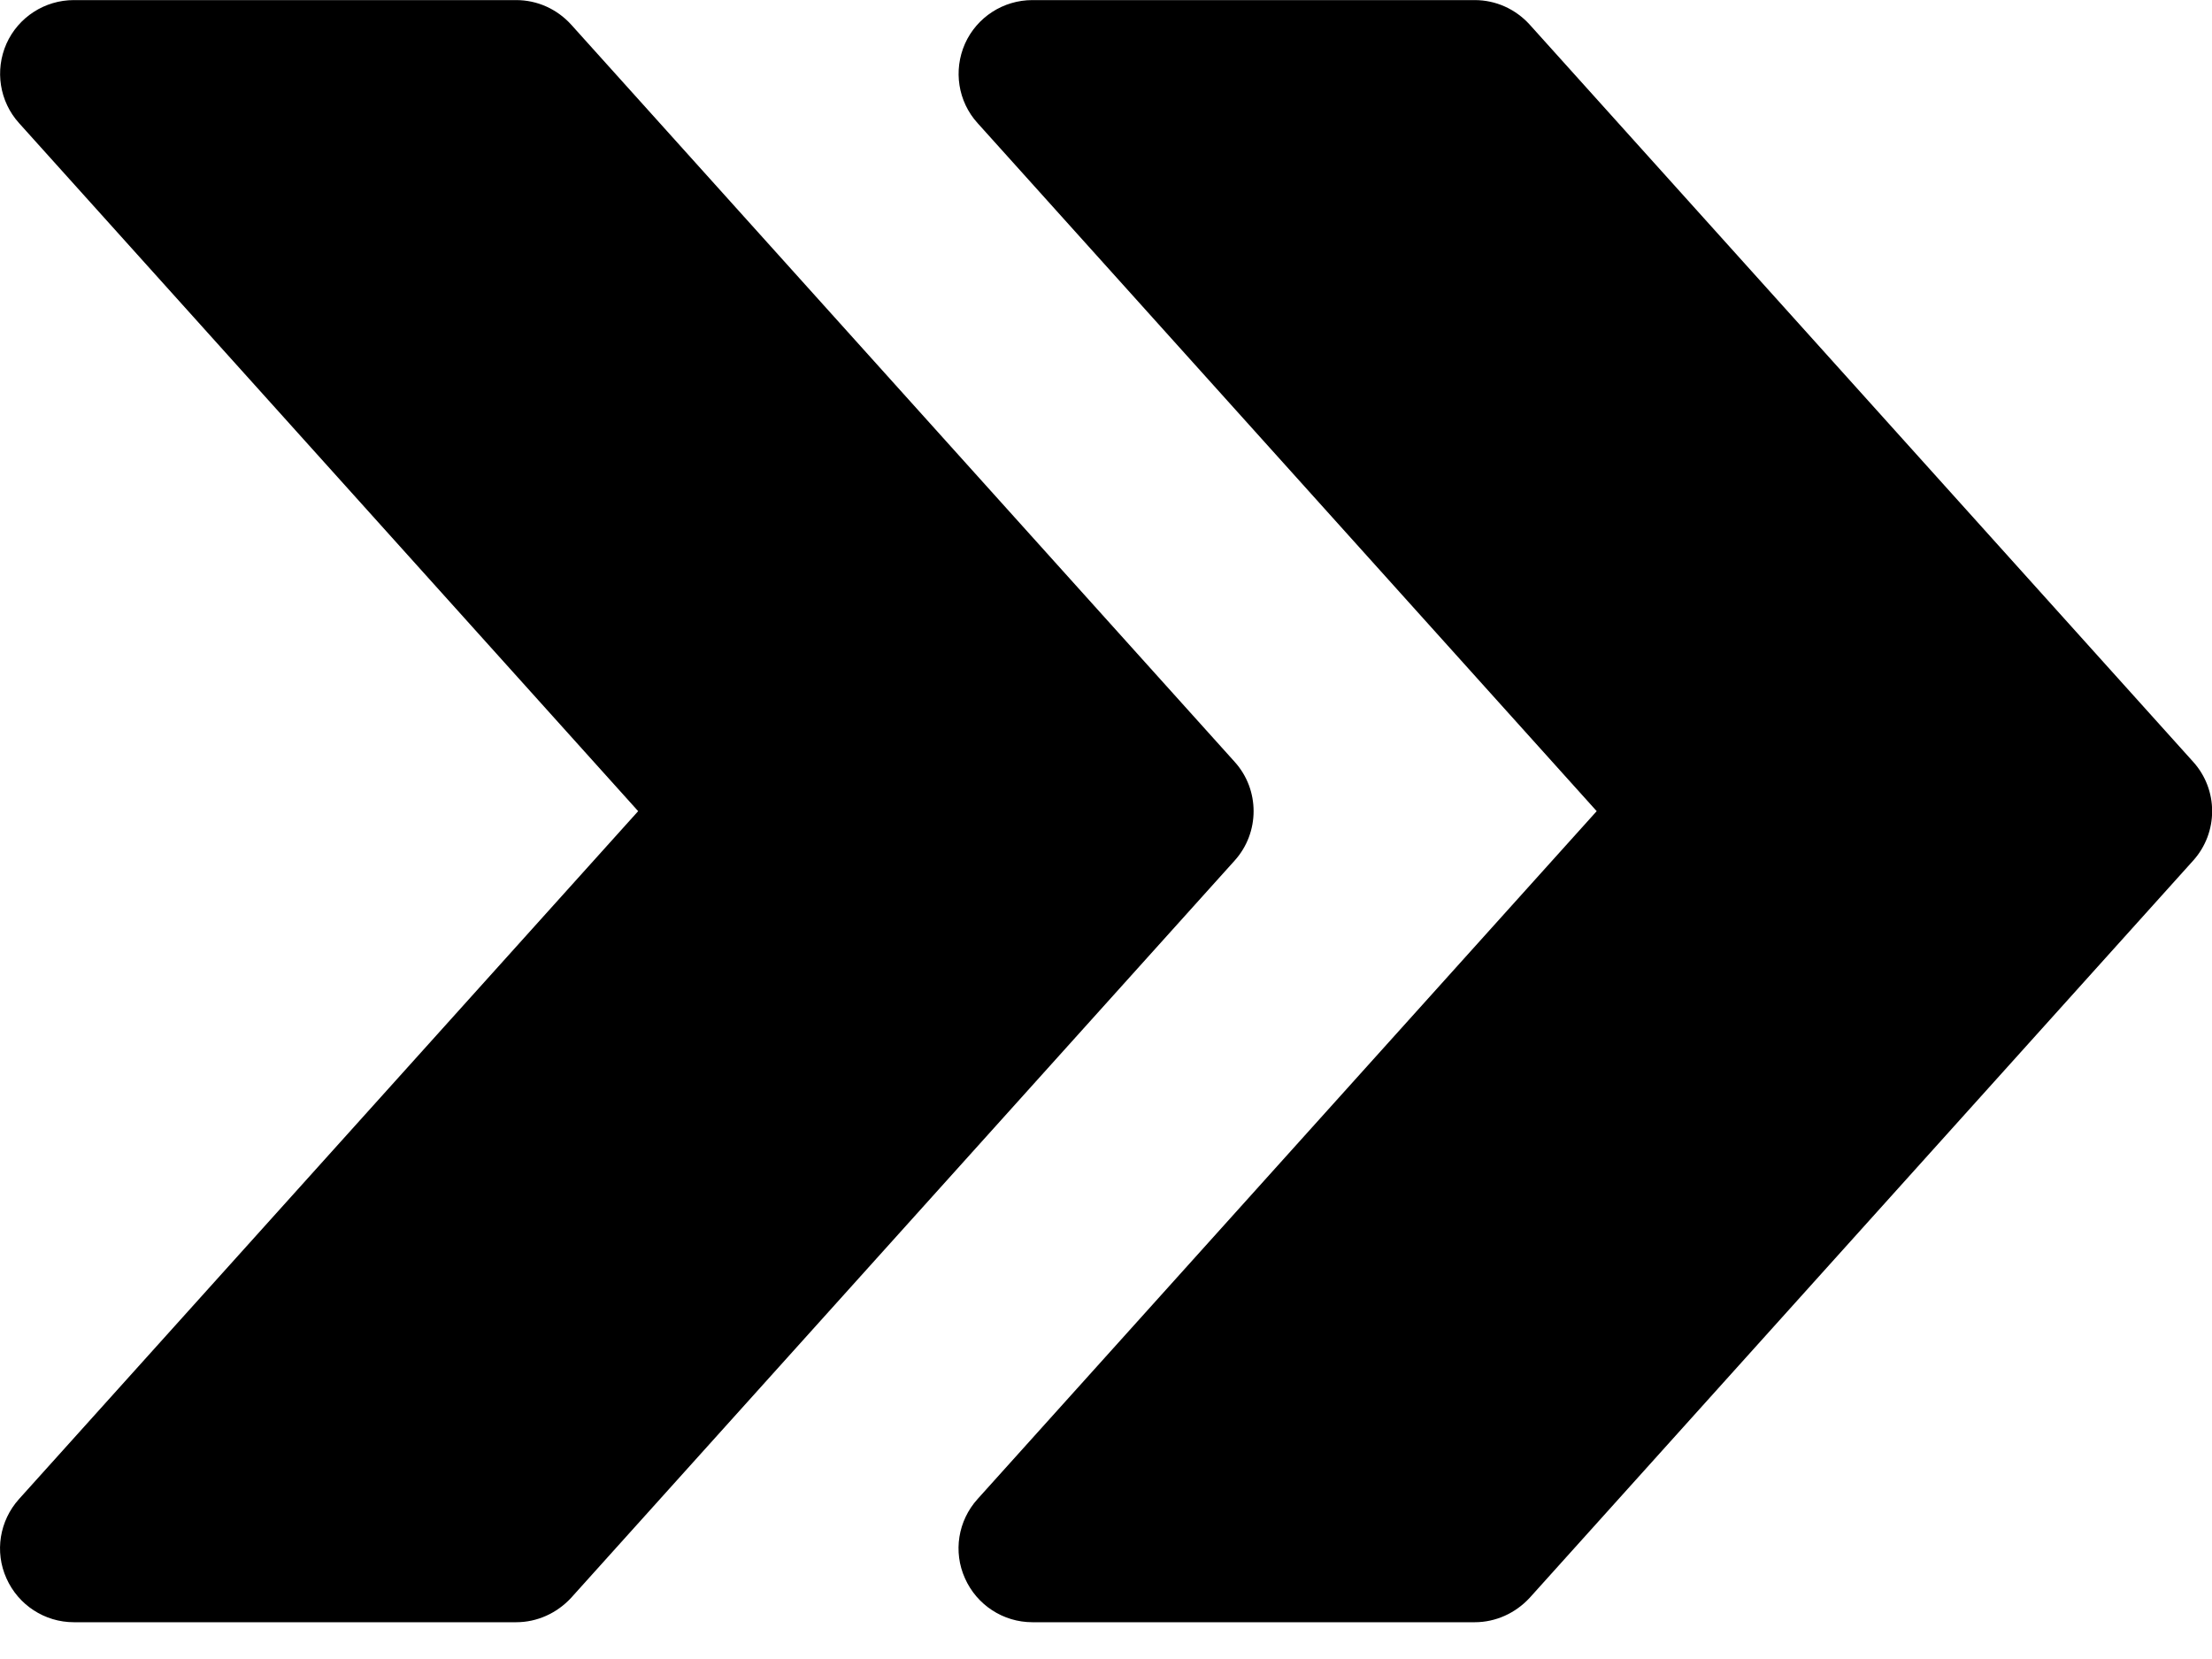
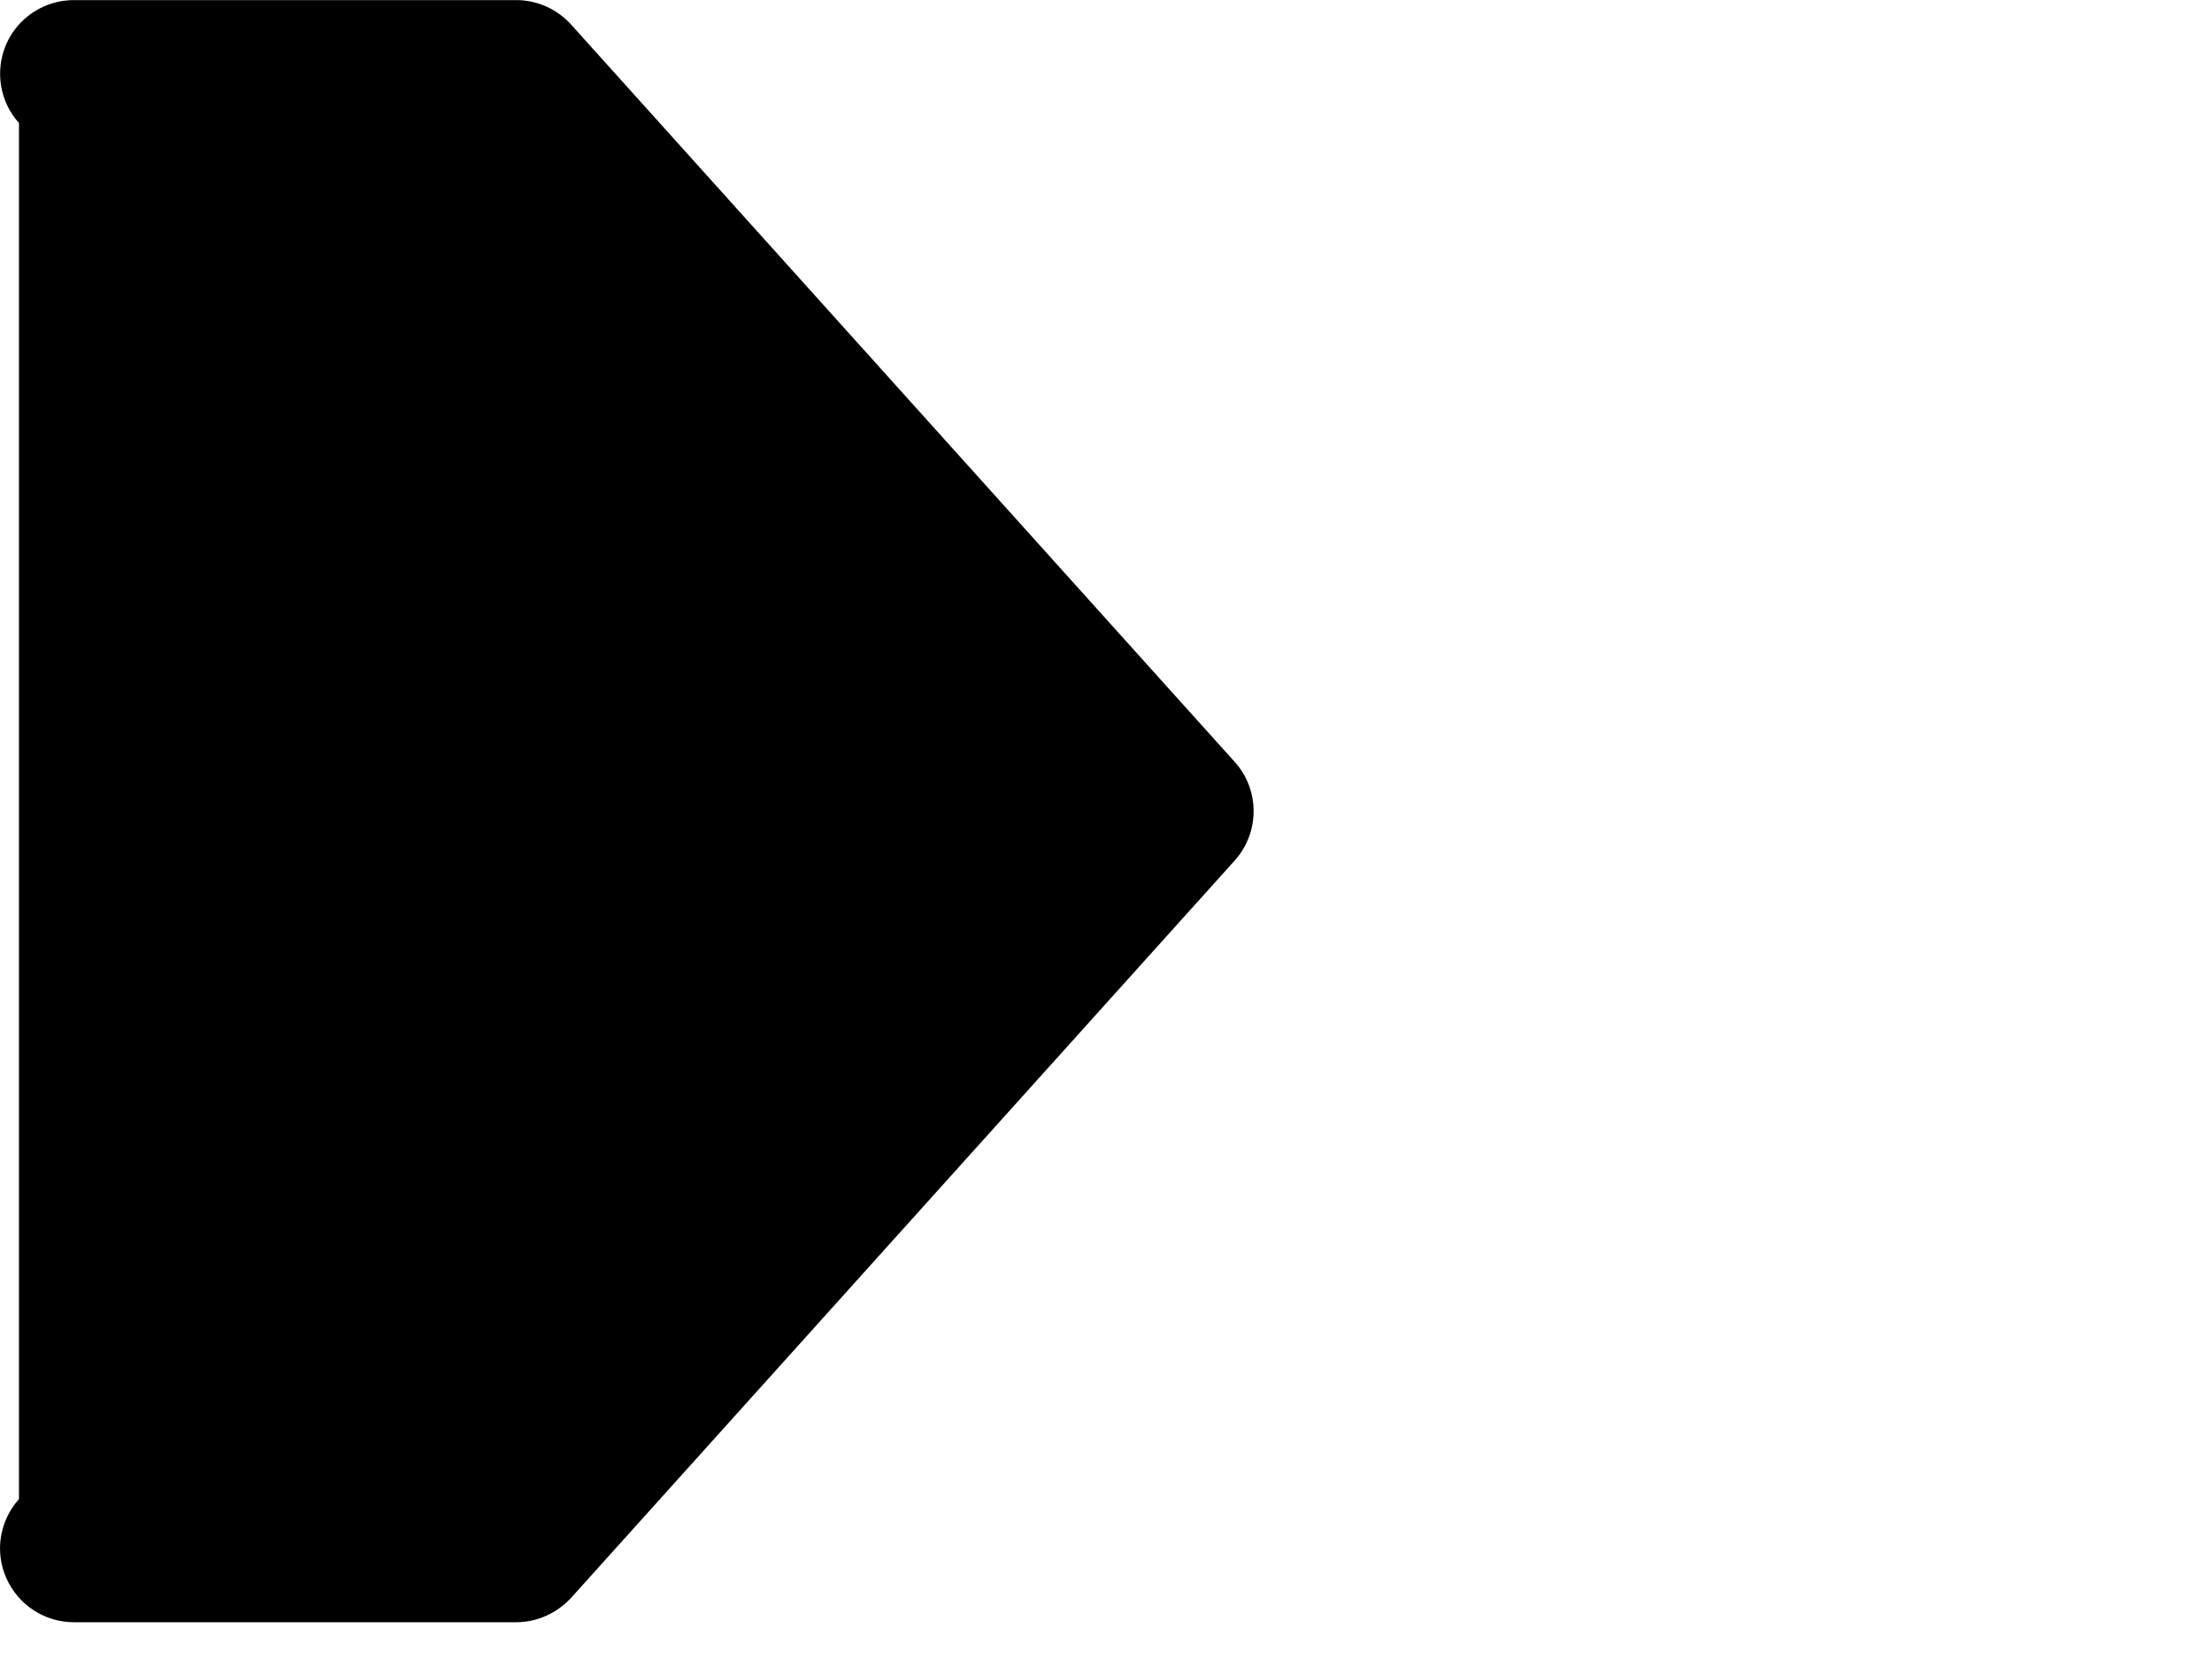
<svg xmlns="http://www.w3.org/2000/svg" width="24px" height="18px" viewBox="0 0 24 18" version="1.1">
  <title>fast-forward</title>
  <defs>
    <filter id="filter-1">
      <feColorMatrix in="SourceGraphic" type="matrix" values="0 0 0 0 0.519 0 0 0 0 0.748 0 0 0 0 0.256 0 0 0 1 0" />
    </filter>
  </defs>
  <g id="Page-1" stroke="none" stroke-width="1" fill="none" fill-rule="evenodd">
    <g id="GEXA" transform="translate(-2313, -1151)">
      <g id="fast-forward" transform="translate(1653, 1144)" filter="url(#filter-1)">
        <g transform="translate(660, 7)">
-           <path d="M23.796,8.266 L16.596,0.266 C16.442,0.097 16.228,0.001 16.001,0.001 L11.201,0.001 C10.886,0.001 10.599,0.186 10.47,0.474 C10.342,0.764 10.394,1.101 10.606,1.335 L17.324,8.801 L10.606,16.265 C10.394,16.5 10.34,16.837 10.47,17.125 C10.599,17.415 10.886,17.601 11.201,17.601 L16.001,17.601 C16.228,17.601 16.442,17.503 16.596,17.337 L23.796,9.337 C24.07,9.033 24.07,8.569 23.796,8.266 Z" id="Path" fill="#000000" fill-rule="nonzero" />
-           <path d="M13.396,8.266 L6.196,0.266 C6.042,0.097 5.828,0.001 5.601,0.001 L0.801,0.001 C0.486,0.001 0.199,0.186 0.07,0.474 C-0.058,0.764 -0.005,1.101 0.206,1.335 L6.924,8.801 L0.206,16.265 C-0.005,16.5 -0.06,16.837 0.07,17.125 C0.199,17.415 0.486,17.601 0.801,17.601 L5.601,17.601 C5.828,17.601 6.042,17.503 6.196,17.337 L13.396,9.337 C13.67,9.033 13.67,8.569 13.396,8.266 Z" id="Path" fill="#000000" fill-rule="nonzero" />
+           <path d="M13.396,8.266 L6.196,0.266 C6.042,0.097 5.828,0.001 5.601,0.001 L0.801,0.001 C0.486,0.001 0.199,0.186 0.07,0.474 C-0.058,0.764 -0.005,1.101 0.206,1.335 L0.206,16.265 C-0.005,16.5 -0.06,16.837 0.07,17.125 C0.199,17.415 0.486,17.601 0.801,17.601 L5.601,17.601 C5.828,17.601 6.042,17.503 6.196,17.337 L13.396,9.337 C13.67,9.033 13.67,8.569 13.396,8.266 Z" id="Path" fill="#000000" fill-rule="nonzero" />
        </g>
      </g>
    </g>
  </g>
</svg>